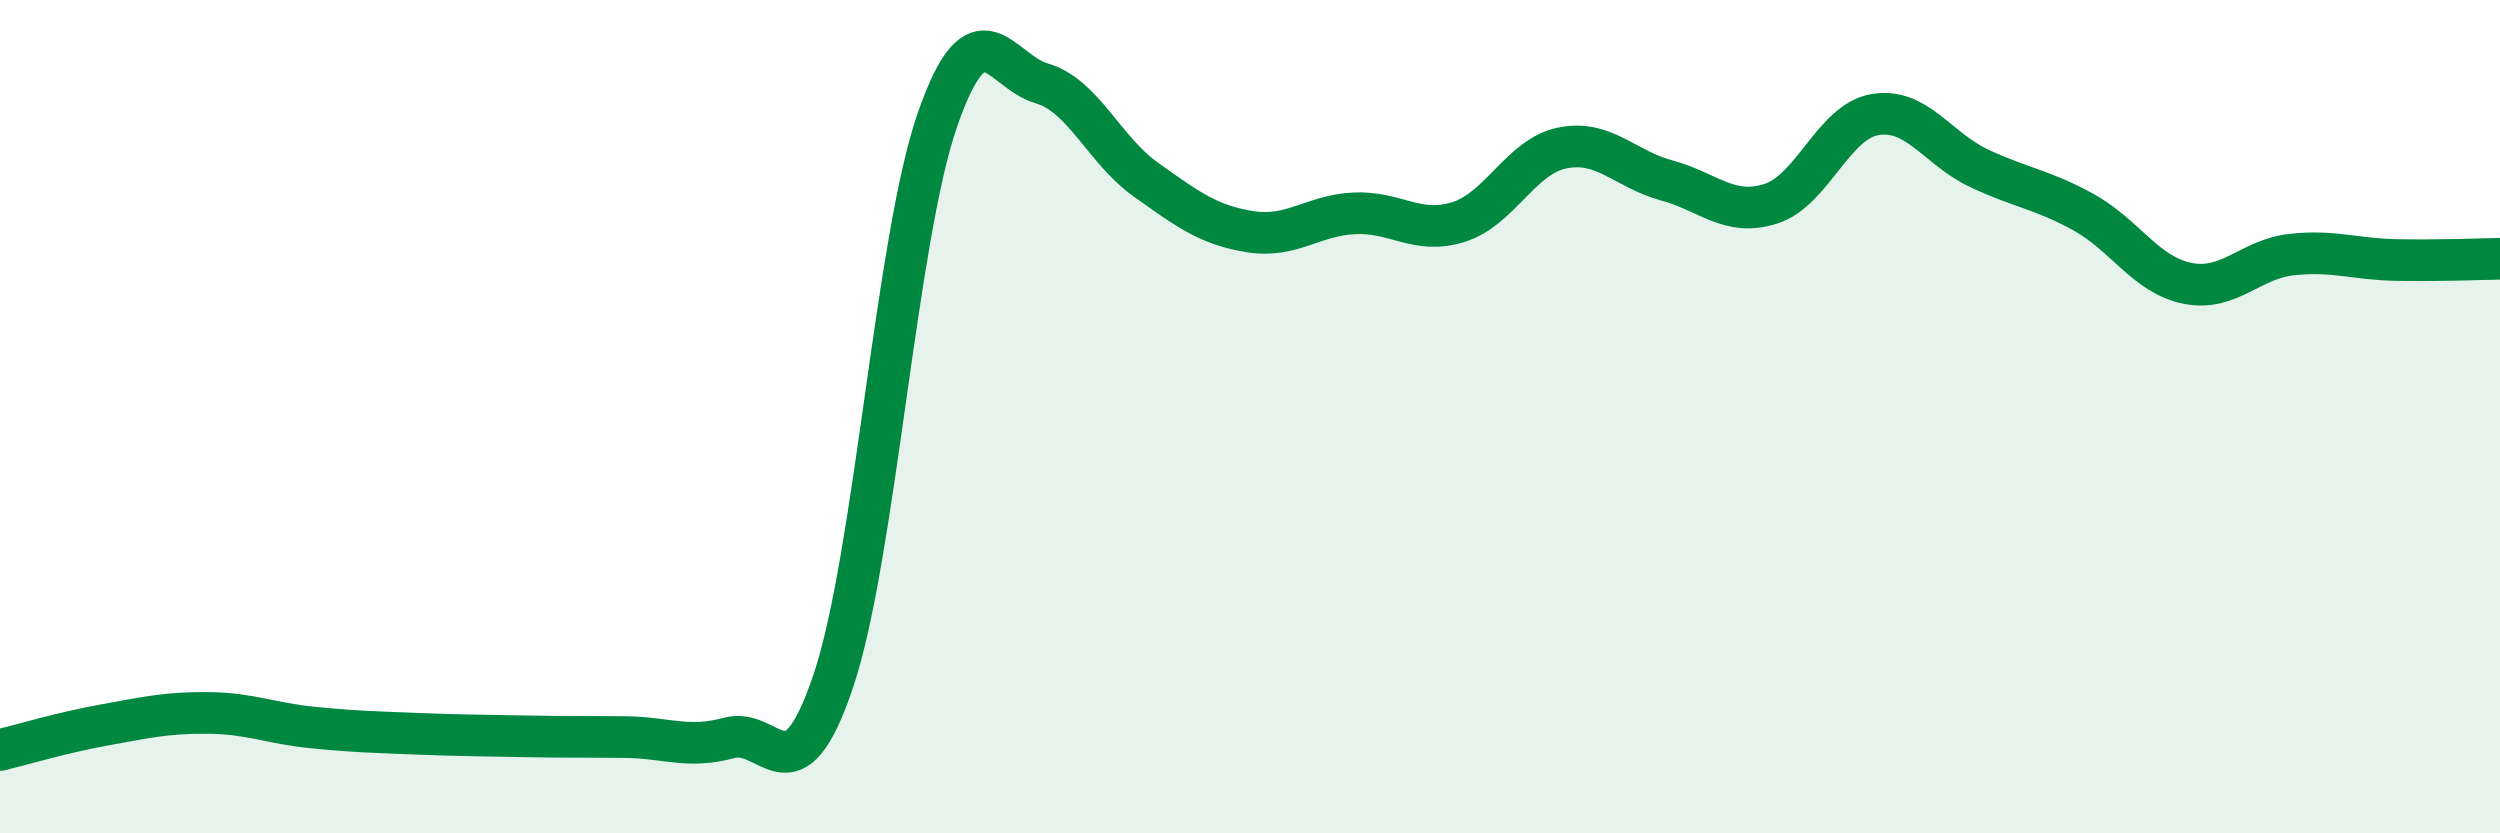
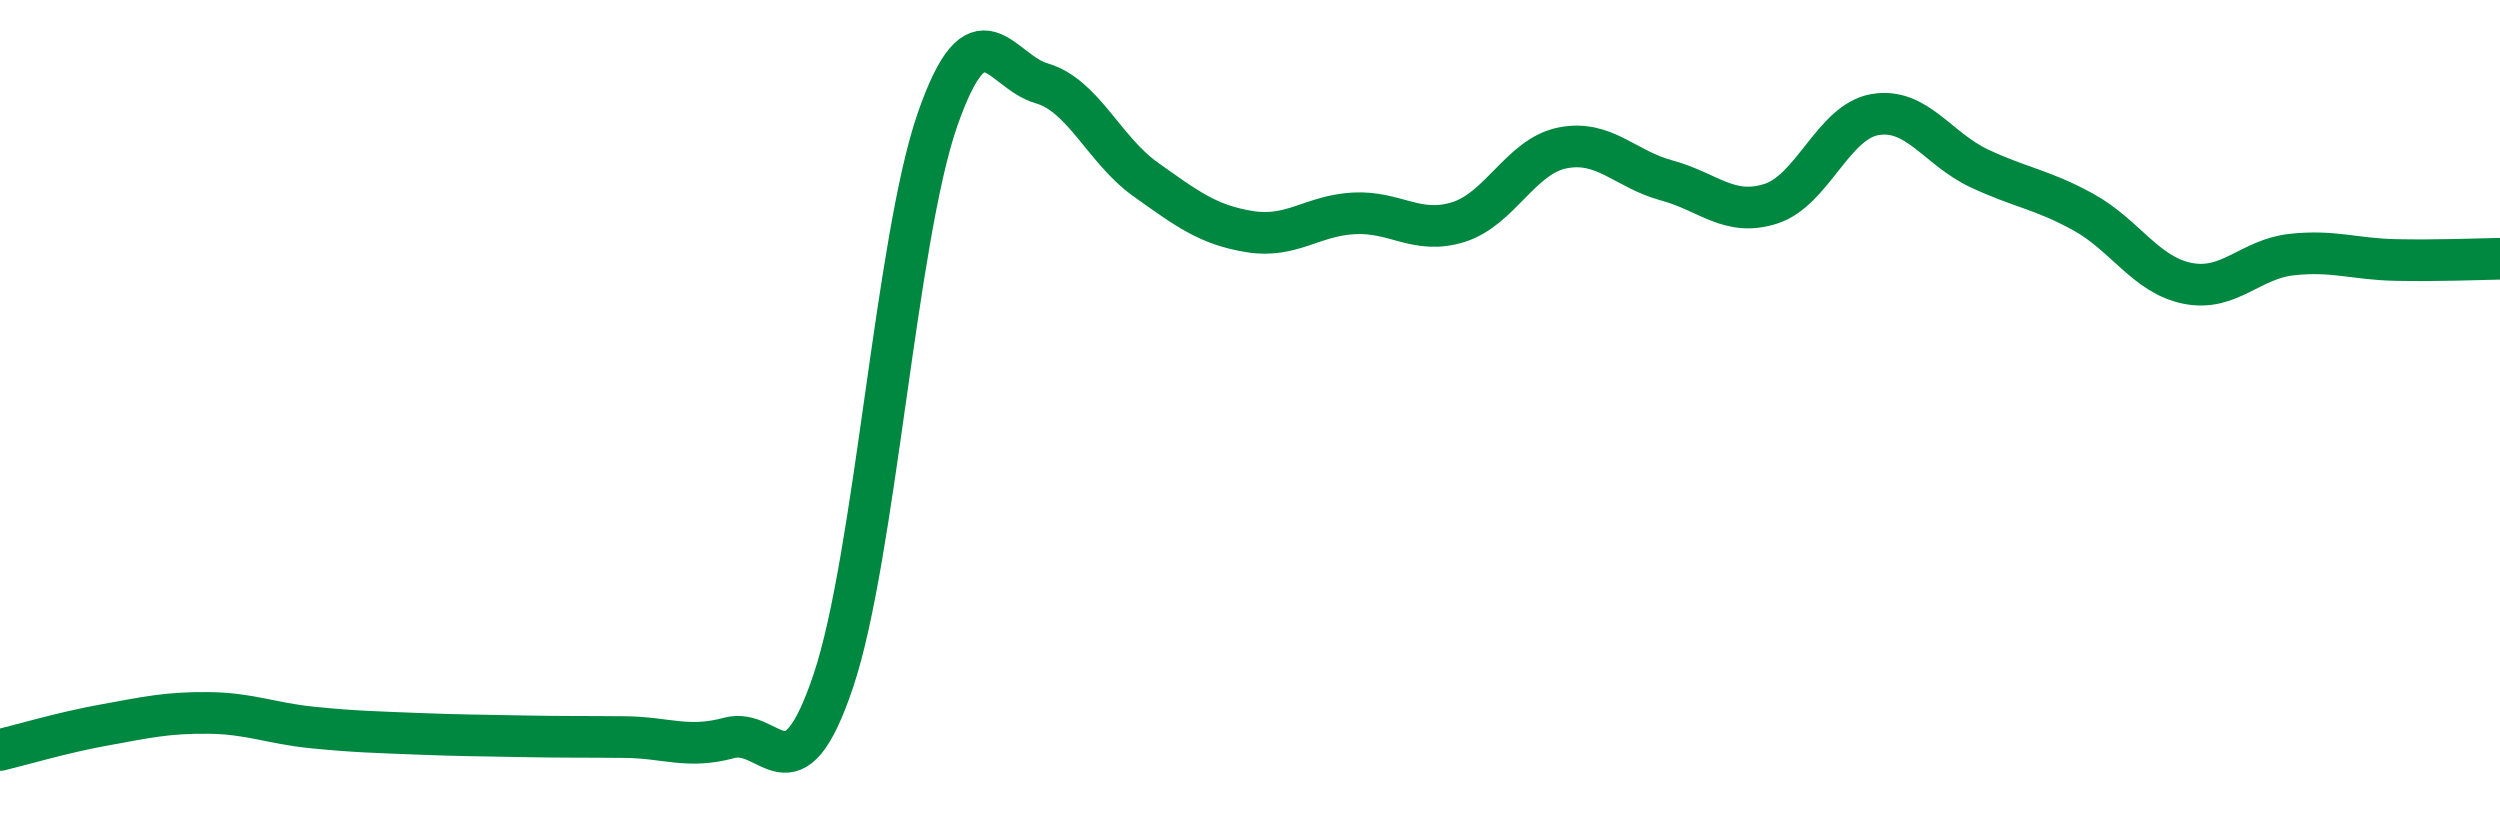
<svg xmlns="http://www.w3.org/2000/svg" width="60" height="20" viewBox="0 0 60 20">
-   <path d="M 0,18 C 0.5,17.88 1.5,17.58 2.5,17.4 C 3.5,17.22 4,17.1 5,17.11 C 6,17.12 6.5,17.36 7.5,17.46 C 8.5,17.56 9,17.57 10,17.61 C 11,17.65 11.5,17.65 12.5,17.67 C 13.5,17.69 14,17.68 15,17.69 C 16,17.7 16.5,17.98 17.5,17.71 C 18.5,17.44 19,19.31 20,16.34 C 21,13.37 21.5,5.74 22.5,2.87 C 23.5,0 24,1.71 25,2 C 26,2.29 26.5,3.6 27.5,4.31 C 28.5,5.02 29,5.4 30,5.56 C 31,5.72 31.5,5.17 32.5,5.12 C 33.5,5.07 34,5.64 35,5.33 C 36,5.02 36.5,3.75 37.5,3.55 C 38.5,3.35 39,4.06 40,4.33 C 41,4.6 41.5,5.21 42.5,4.89 C 43.5,4.57 44,2.92 45,2.75 C 46,2.58 46.5,3.57 47.5,4.04 C 48.5,4.51 49,4.54 50,5.09 C 51,5.64 51.5,6.6 52.5,6.8 C 53.5,7 54,6.22 55,6.11 C 56,6 56.5,6.22 57.5,6.24 C 58.5,6.26 59.5,6.22 60,6.21L60 20L0 20Z" fill="#008740" opacity="0.1" stroke-linecap="round" stroke-linejoin="round" />
  <path d="M 0,18 C 0.5,17.88 1.5,17.58 2.5,17.4 C 3.5,17.22 4,17.1 5,17.11 C 6,17.12 6.5,17.36 7.5,17.46 C 8.5,17.56 9,17.57 10,17.61 C 11,17.65 11.5,17.65 12.5,17.67 C 13.5,17.69 14,17.68 15,17.69 C 16,17.7 16.5,17.98 17.5,17.71 C 18.5,17.44 19,19.31 20,16.34 C 21,13.37 21.5,5.74 22.5,2.87 C 23.5,0 24,1.71 25,2 C 26,2.29 26.5,3.6 27.5,4.31 C 28.5,5.02 29,5.4 30,5.56 C 31,5.72 31.5,5.17 32.5,5.12 C 33.5,5.07 34,5.64 35,5.33 C 36,5.02 36.5,3.75 37.5,3.55 C 38.5,3.35 39,4.06 40,4.33 C 41,4.6 41.5,5.21 42.5,4.89 C 43.5,4.57 44,2.92 45,2.75 C 46,2.58 46.5,3.57 47.5,4.04 C 48.5,4.51 49,4.54 50,5.09 C 51,5.64 51.5,6.6 52.5,6.8 C 53.5,7 54,6.22 55,6.11 C 56,6 56.5,6.22 57.5,6.24 C 58.5,6.26 59.5,6.22 60,6.21" stroke="#008740" stroke-width="1" fill="none" stroke-linecap="round" stroke-linejoin="round" />
</svg>